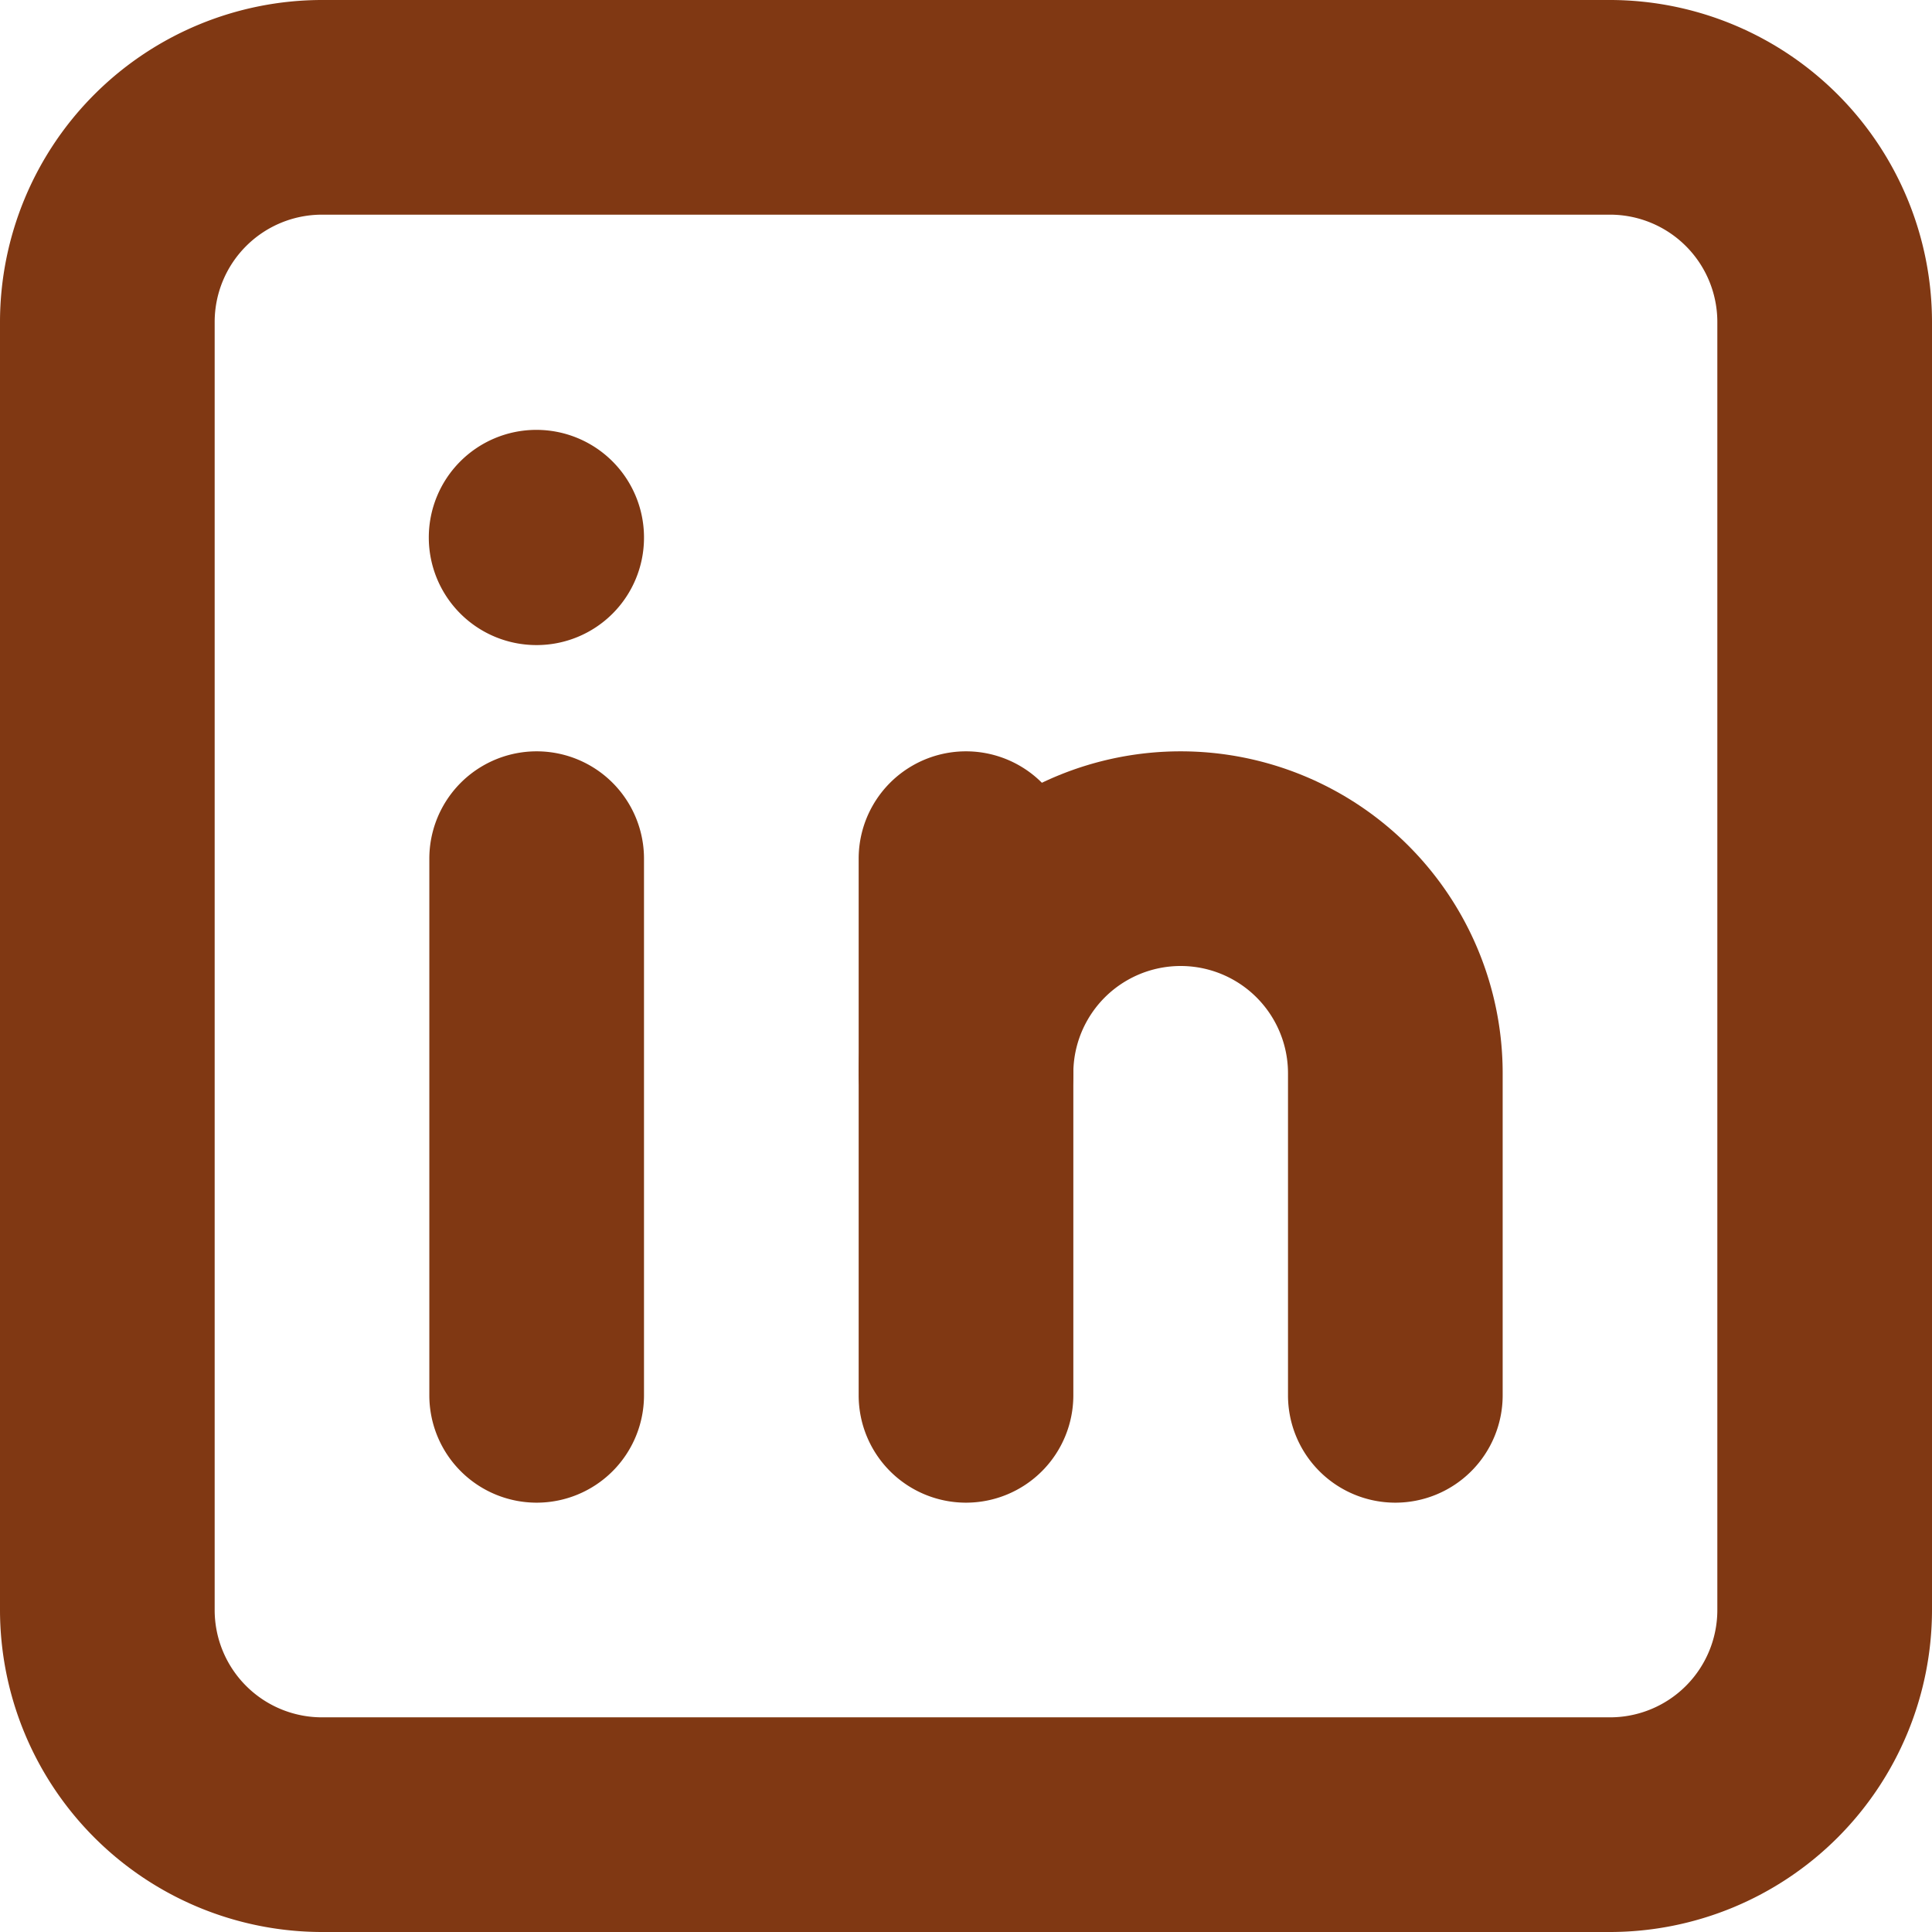
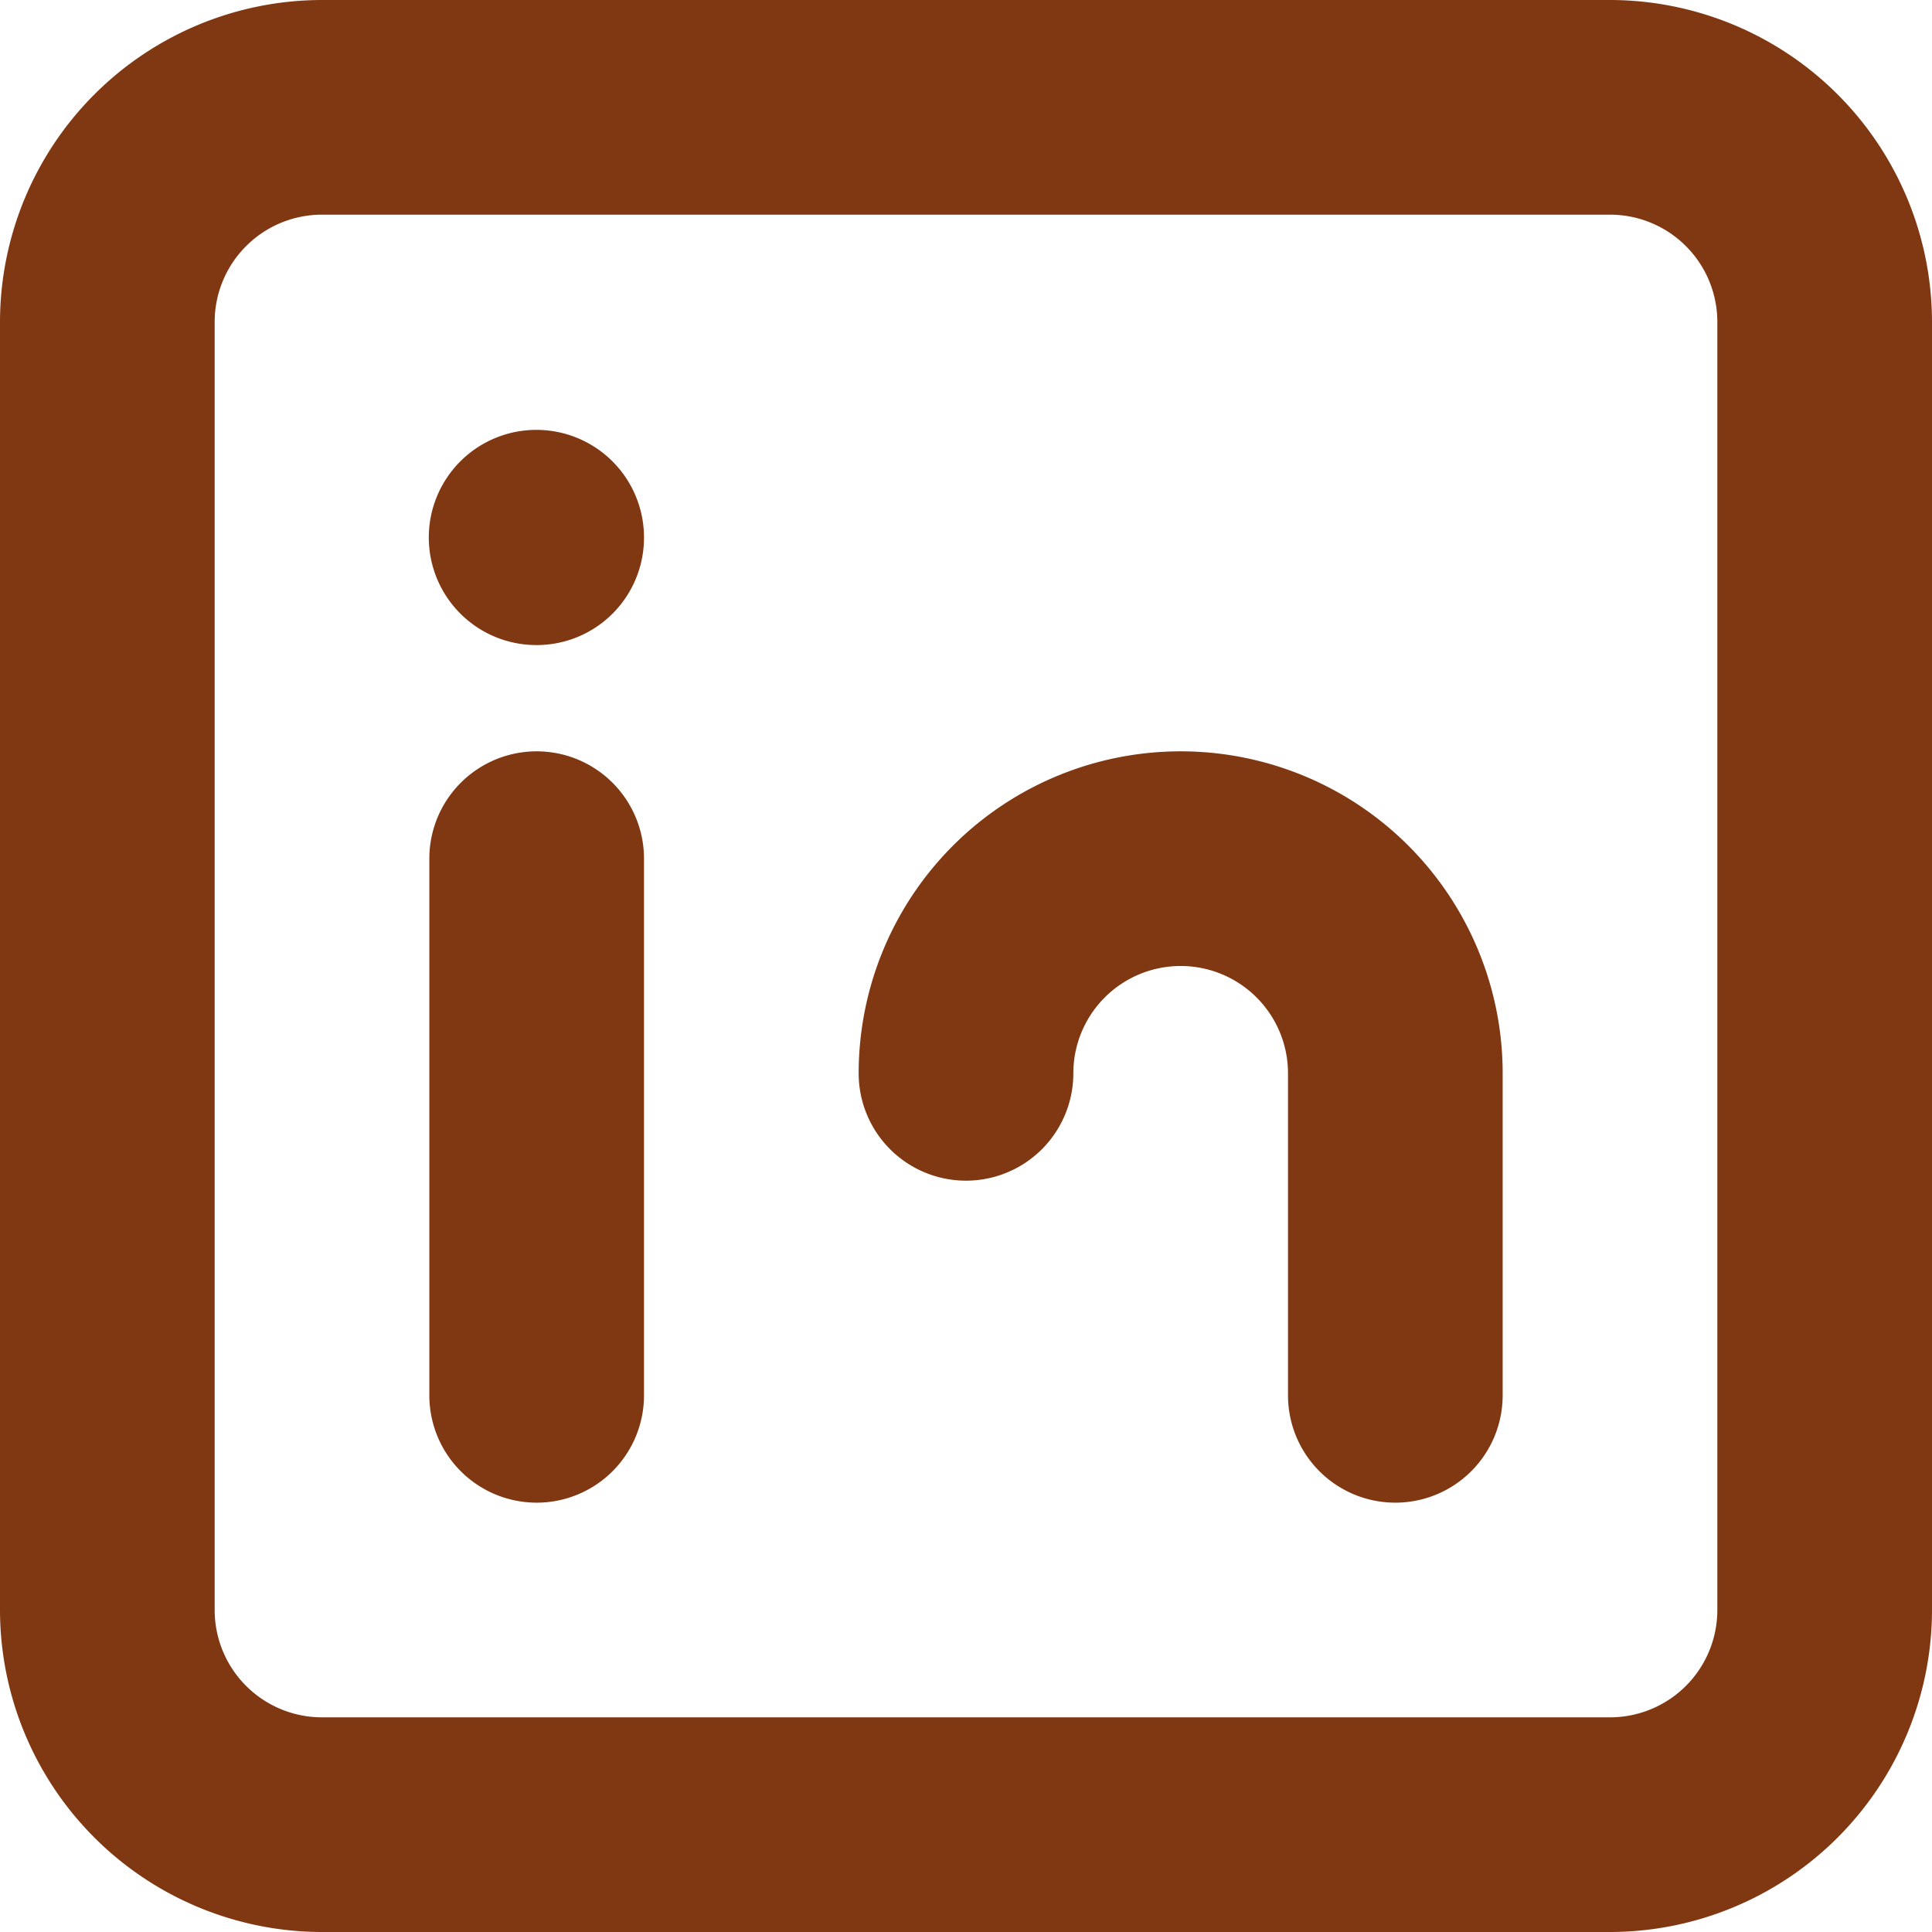
<svg xmlns="http://www.w3.org/2000/svg" fill="#803813" height="36" preserveAspectRatio="xMidYMid meet" version="1" viewBox="6.0 6.0 36.0 36.0" width="36" zoomAndPan="magnify">
  <g>
-     <path d="M0,0H48V48H0Z" fill="none" />
+     <path d="M0,0V48H0Z" fill="none" />
    <g id="change1_1">
      <path d="M36,42H12a6.006,6.006,0,0,1-6-6V12a6.006,6.006,0,0,1,6-6H36a6.006,6.006,0,0,1,6,6V36A6.006,6.006,0,0,1,36,42ZM12,10a2,2,0,0,0-2,2V36a2,2,0,0,0,2,2H36a2,2,0,0,0,2-2V12a2,2,0,0,0-2-2Z" />
    </g>
    <g id="change1_2">
      <path d="M16,34a2,2,0,0,1-2-2V22a2,2,0,0,1,4,0V32A2,2,0,0,1,16,34Z" />
    </g>
    <g id="change1_3">
      <path d="M16,18.02A2.005,2.005,0,1,1,18,16v.02A2,2,0,0,1,16,18.02Z" />
    </g>
    <g id="change1_4">
-       <path d="M24,34a2,2,0,0,1-2-2V22a2,2,0,0,1,4,0V32A2,2,0,0,1,24,34Z" />
-     </g>
+       </g>
    <g id="change1_5">
      <path d="M32,34a2,2,0,0,1-2-2V26a2,2,0,0,0-4,0,2,2,0,0,1-4,0,6,6,0,0,1,12,0v6A2,2,0,0,1,32,34Z" />
    </g>
  </g>
</svg>